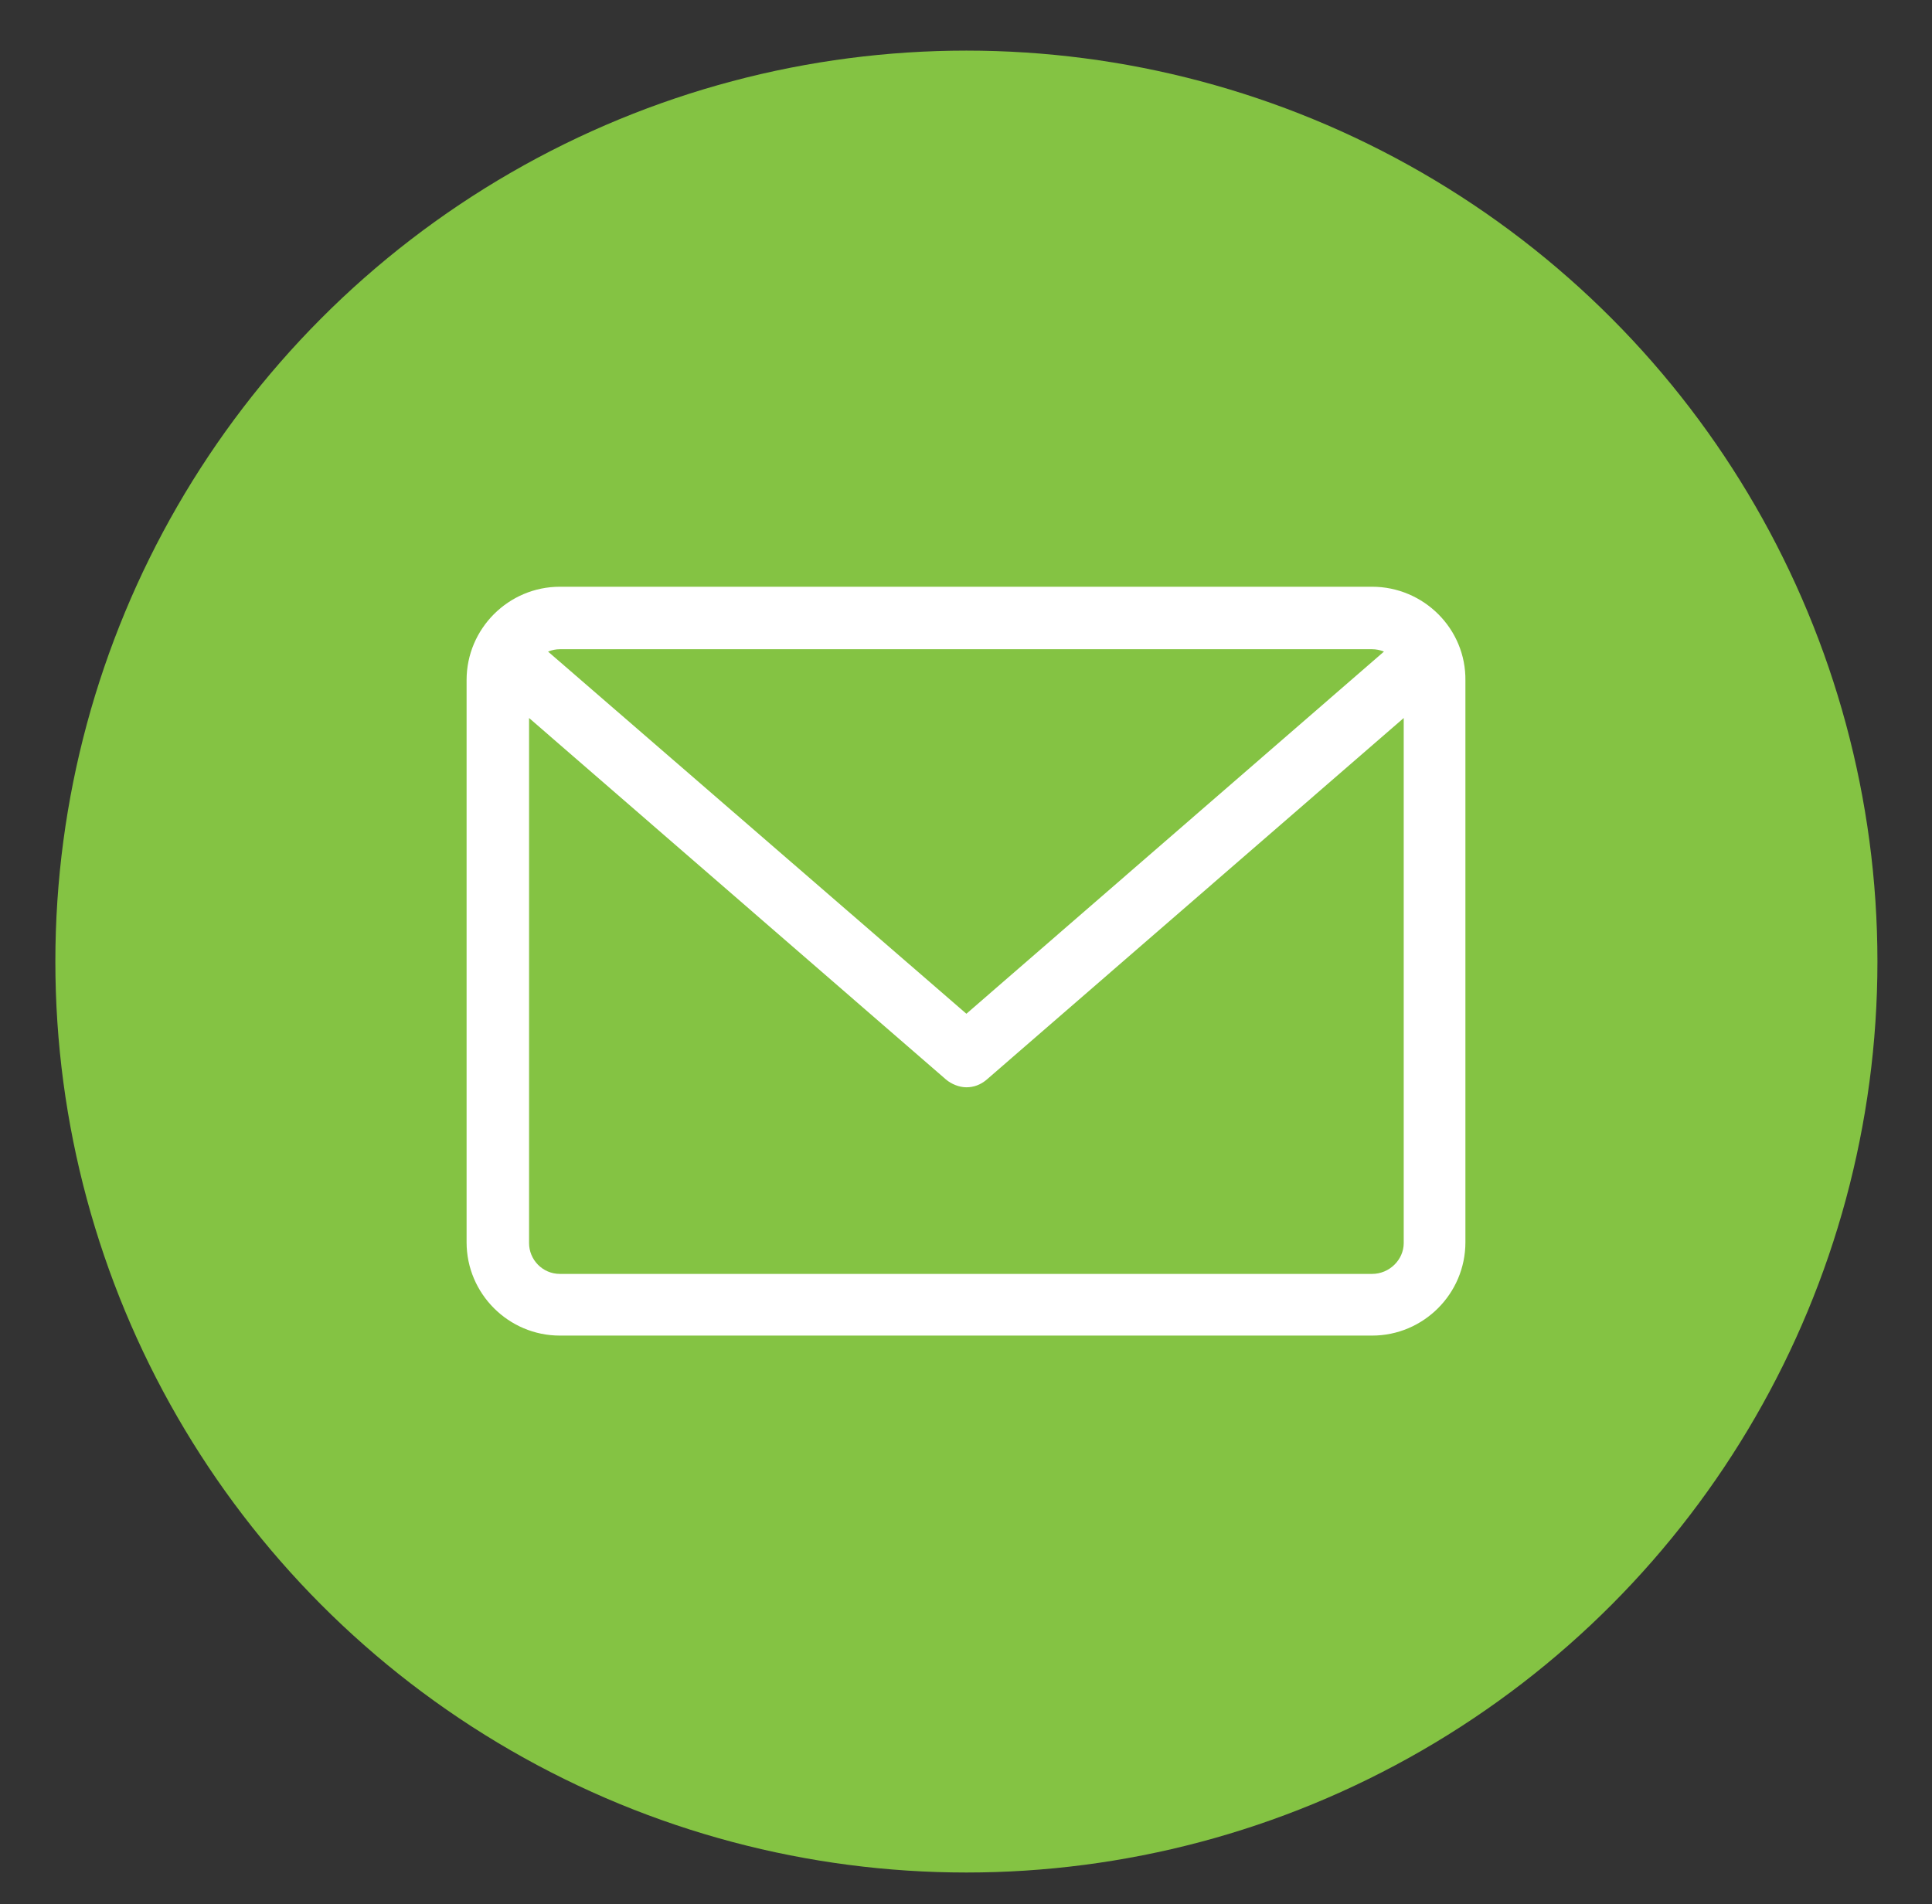
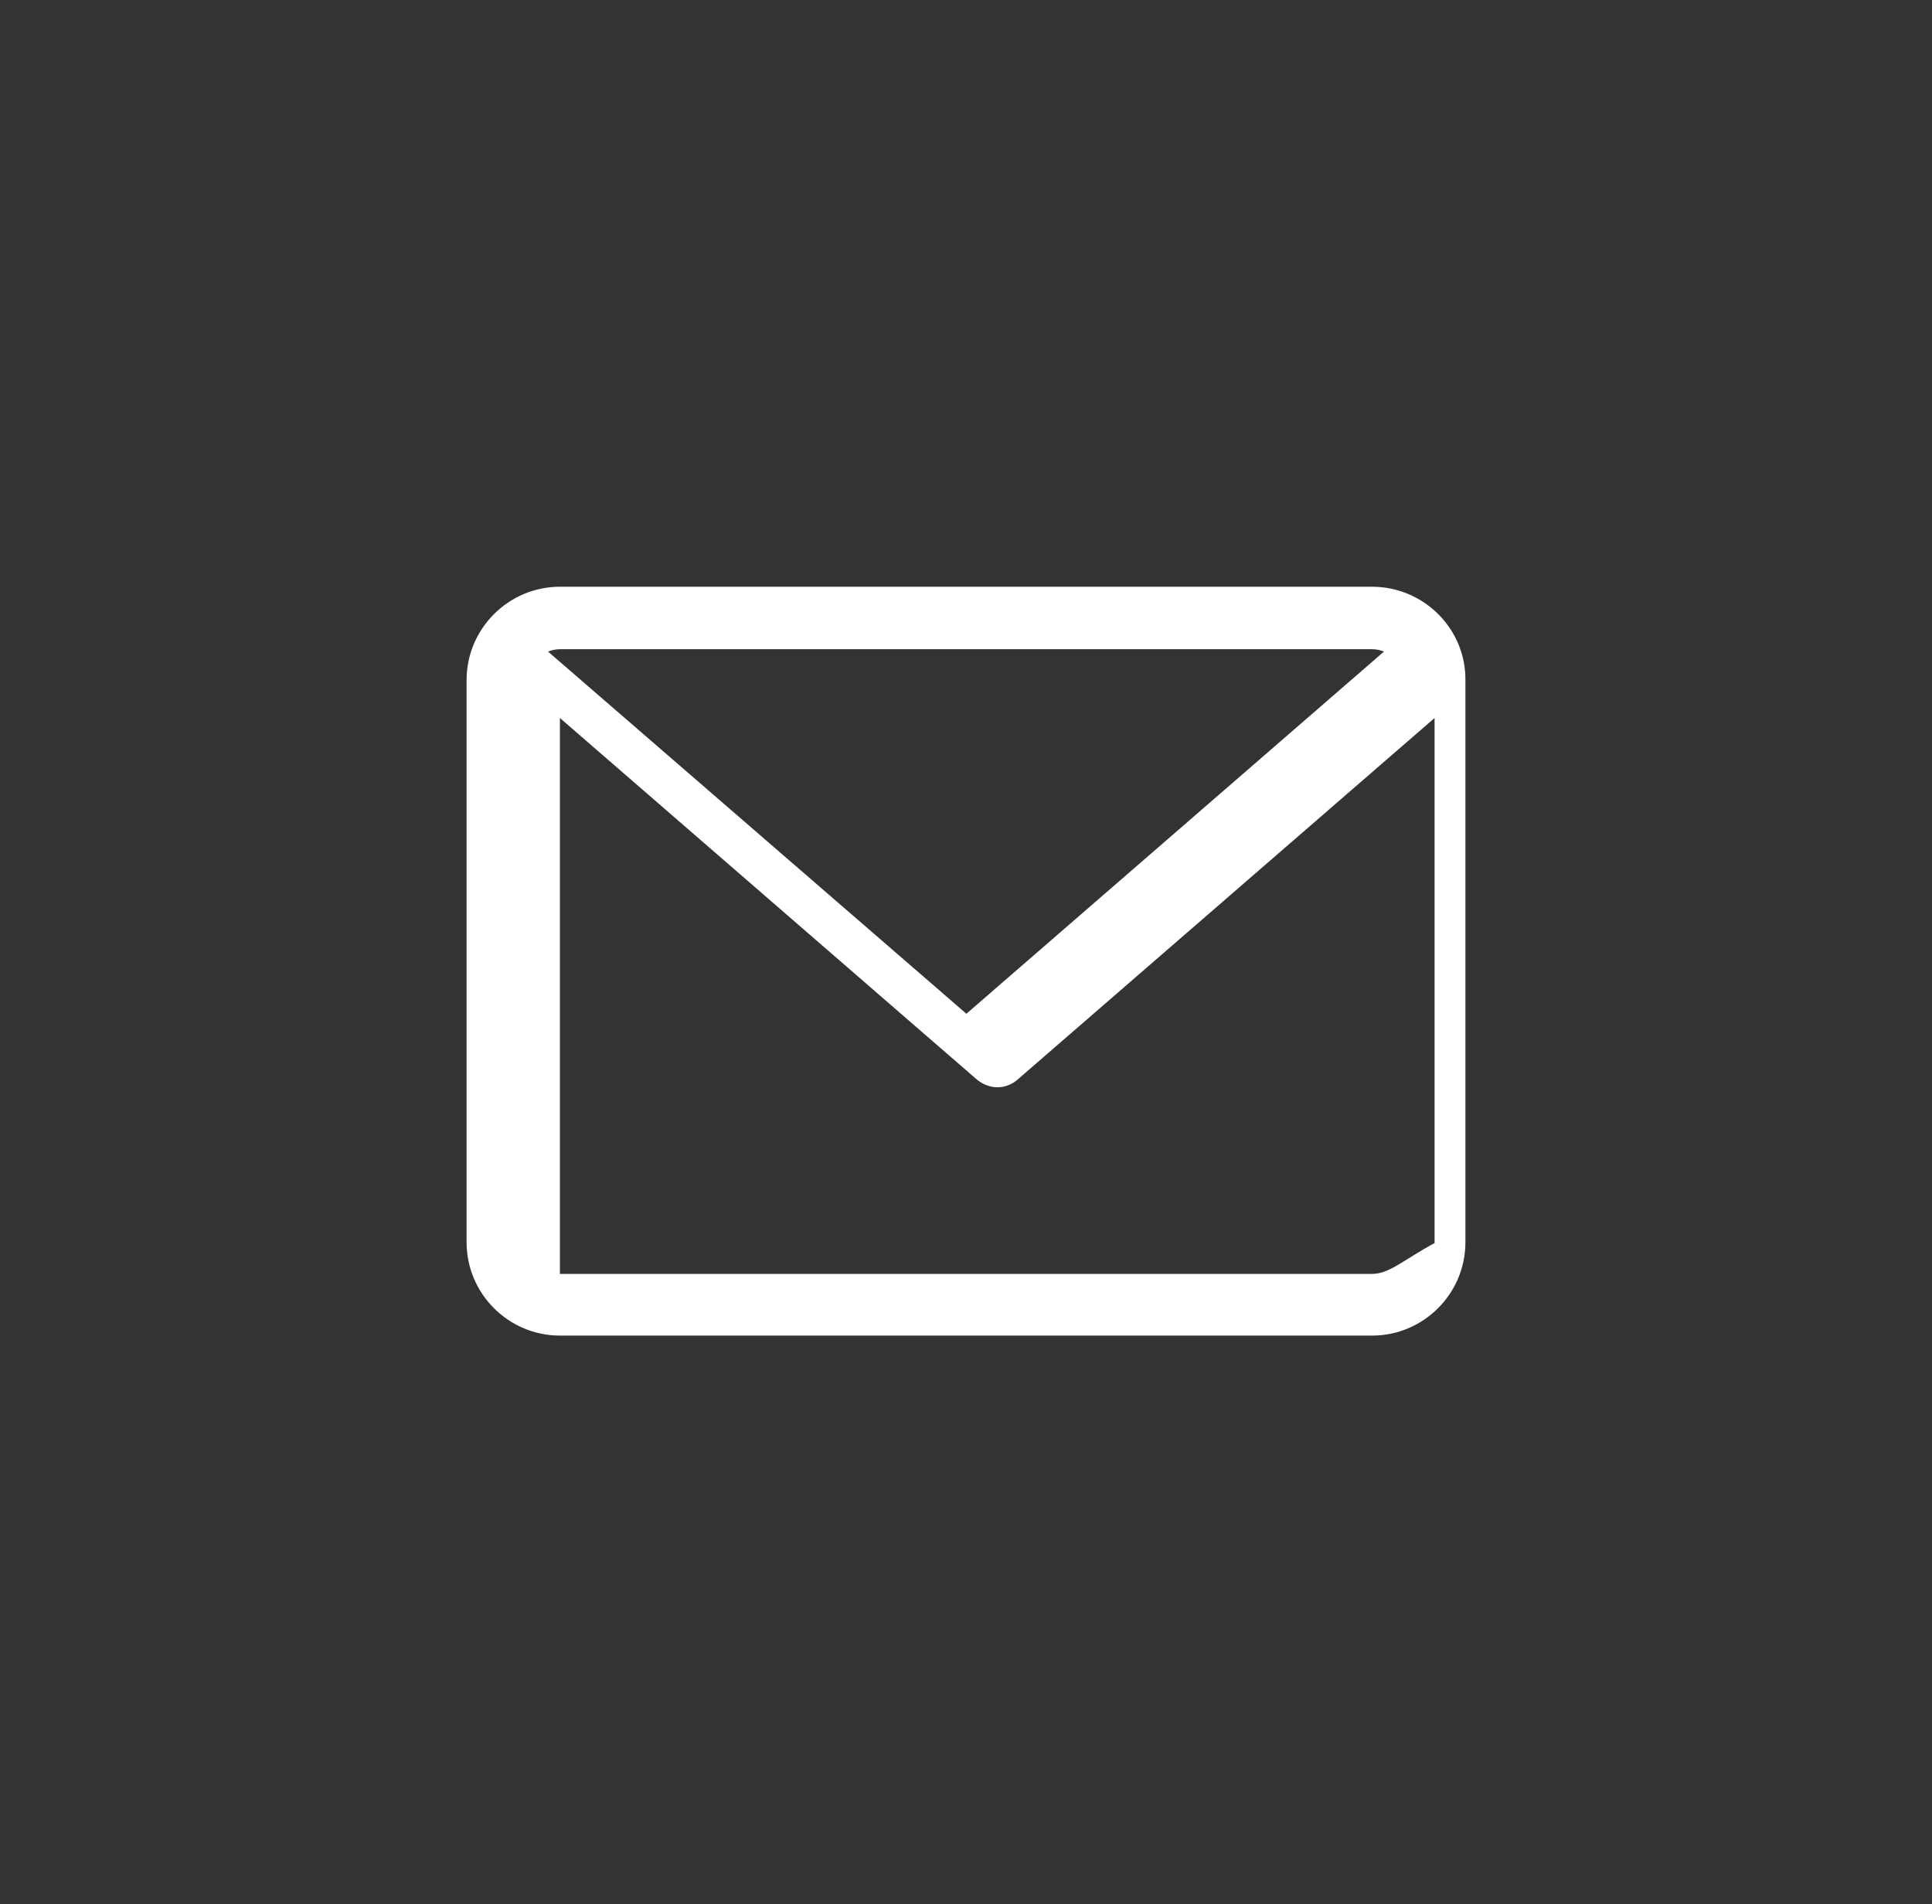
<svg xmlns="http://www.w3.org/2000/svg" version="1.1" id="Layer_1" x="0px" y="0px" viewBox="0 0 244.3 240.8" style="enable-background:new 0 0 244.3 240.8;" xml:space="preserve">
  <rect x="0" y="0" width="244.3" height="240.8" fill="#333333" stroke="none" />
  <style type="text/css">
	.st0{fill-rule:evenodd;clip-rule:evenodd;fill:#84C343;}
	.st1{fill:#FFFFFF;}
</style>
-   <circle class="st0" cx="122.2" cy="121.6" r="115.2" />
-   <path class="st1" d="M173.5,74.2H70.8c-6.5,0-11.8,5.3-11.8,11.8v71.1c0,6.5,5.3,11.8,11.8,11.8h102.7c6.5,0,11.8-5.3,11.8-11.8  V86.1C185.4,79.5,180,74.2,173.5,74.2z M173.5,82.1c0.5,0,1,0.1,1.5,0.3l-52.8,45.8L69.3,82.4c0.5-0.2,1-0.3,1.5-0.3H173.5z   M173.5,161.1H70.8c-2.2,0-3.9-1.8-3.9-3.9V90.8l52.7,45.7c0.7,0.6,1.7,1,2.6,1c0.9,0,1.8-0.3,2.6-1l52.7-45.7v66.4  C177.5,159.3,175.7,161.1,173.5,161.1z" />
+   <path class="st1" d="M173.5,74.2H70.8c-6.5,0-11.8,5.3-11.8,11.8v71.1c0,6.5,5.3,11.8,11.8,11.8h102.7c6.5,0,11.8-5.3,11.8-11.8  V86.1C185.4,79.5,180,74.2,173.5,74.2z M173.5,82.1c0.5,0,1,0.1,1.5,0.3l-52.8,45.8L69.3,82.4c0.5-0.2,1-0.3,1.5-0.3H173.5z   M173.5,161.1H70.8V90.8l52.7,45.7c0.7,0.6,1.7,1,2.6,1c0.9,0,1.8-0.3,2.6-1l52.7-45.7v66.4  C177.5,159.3,175.7,161.1,173.5,161.1z" />
</svg>